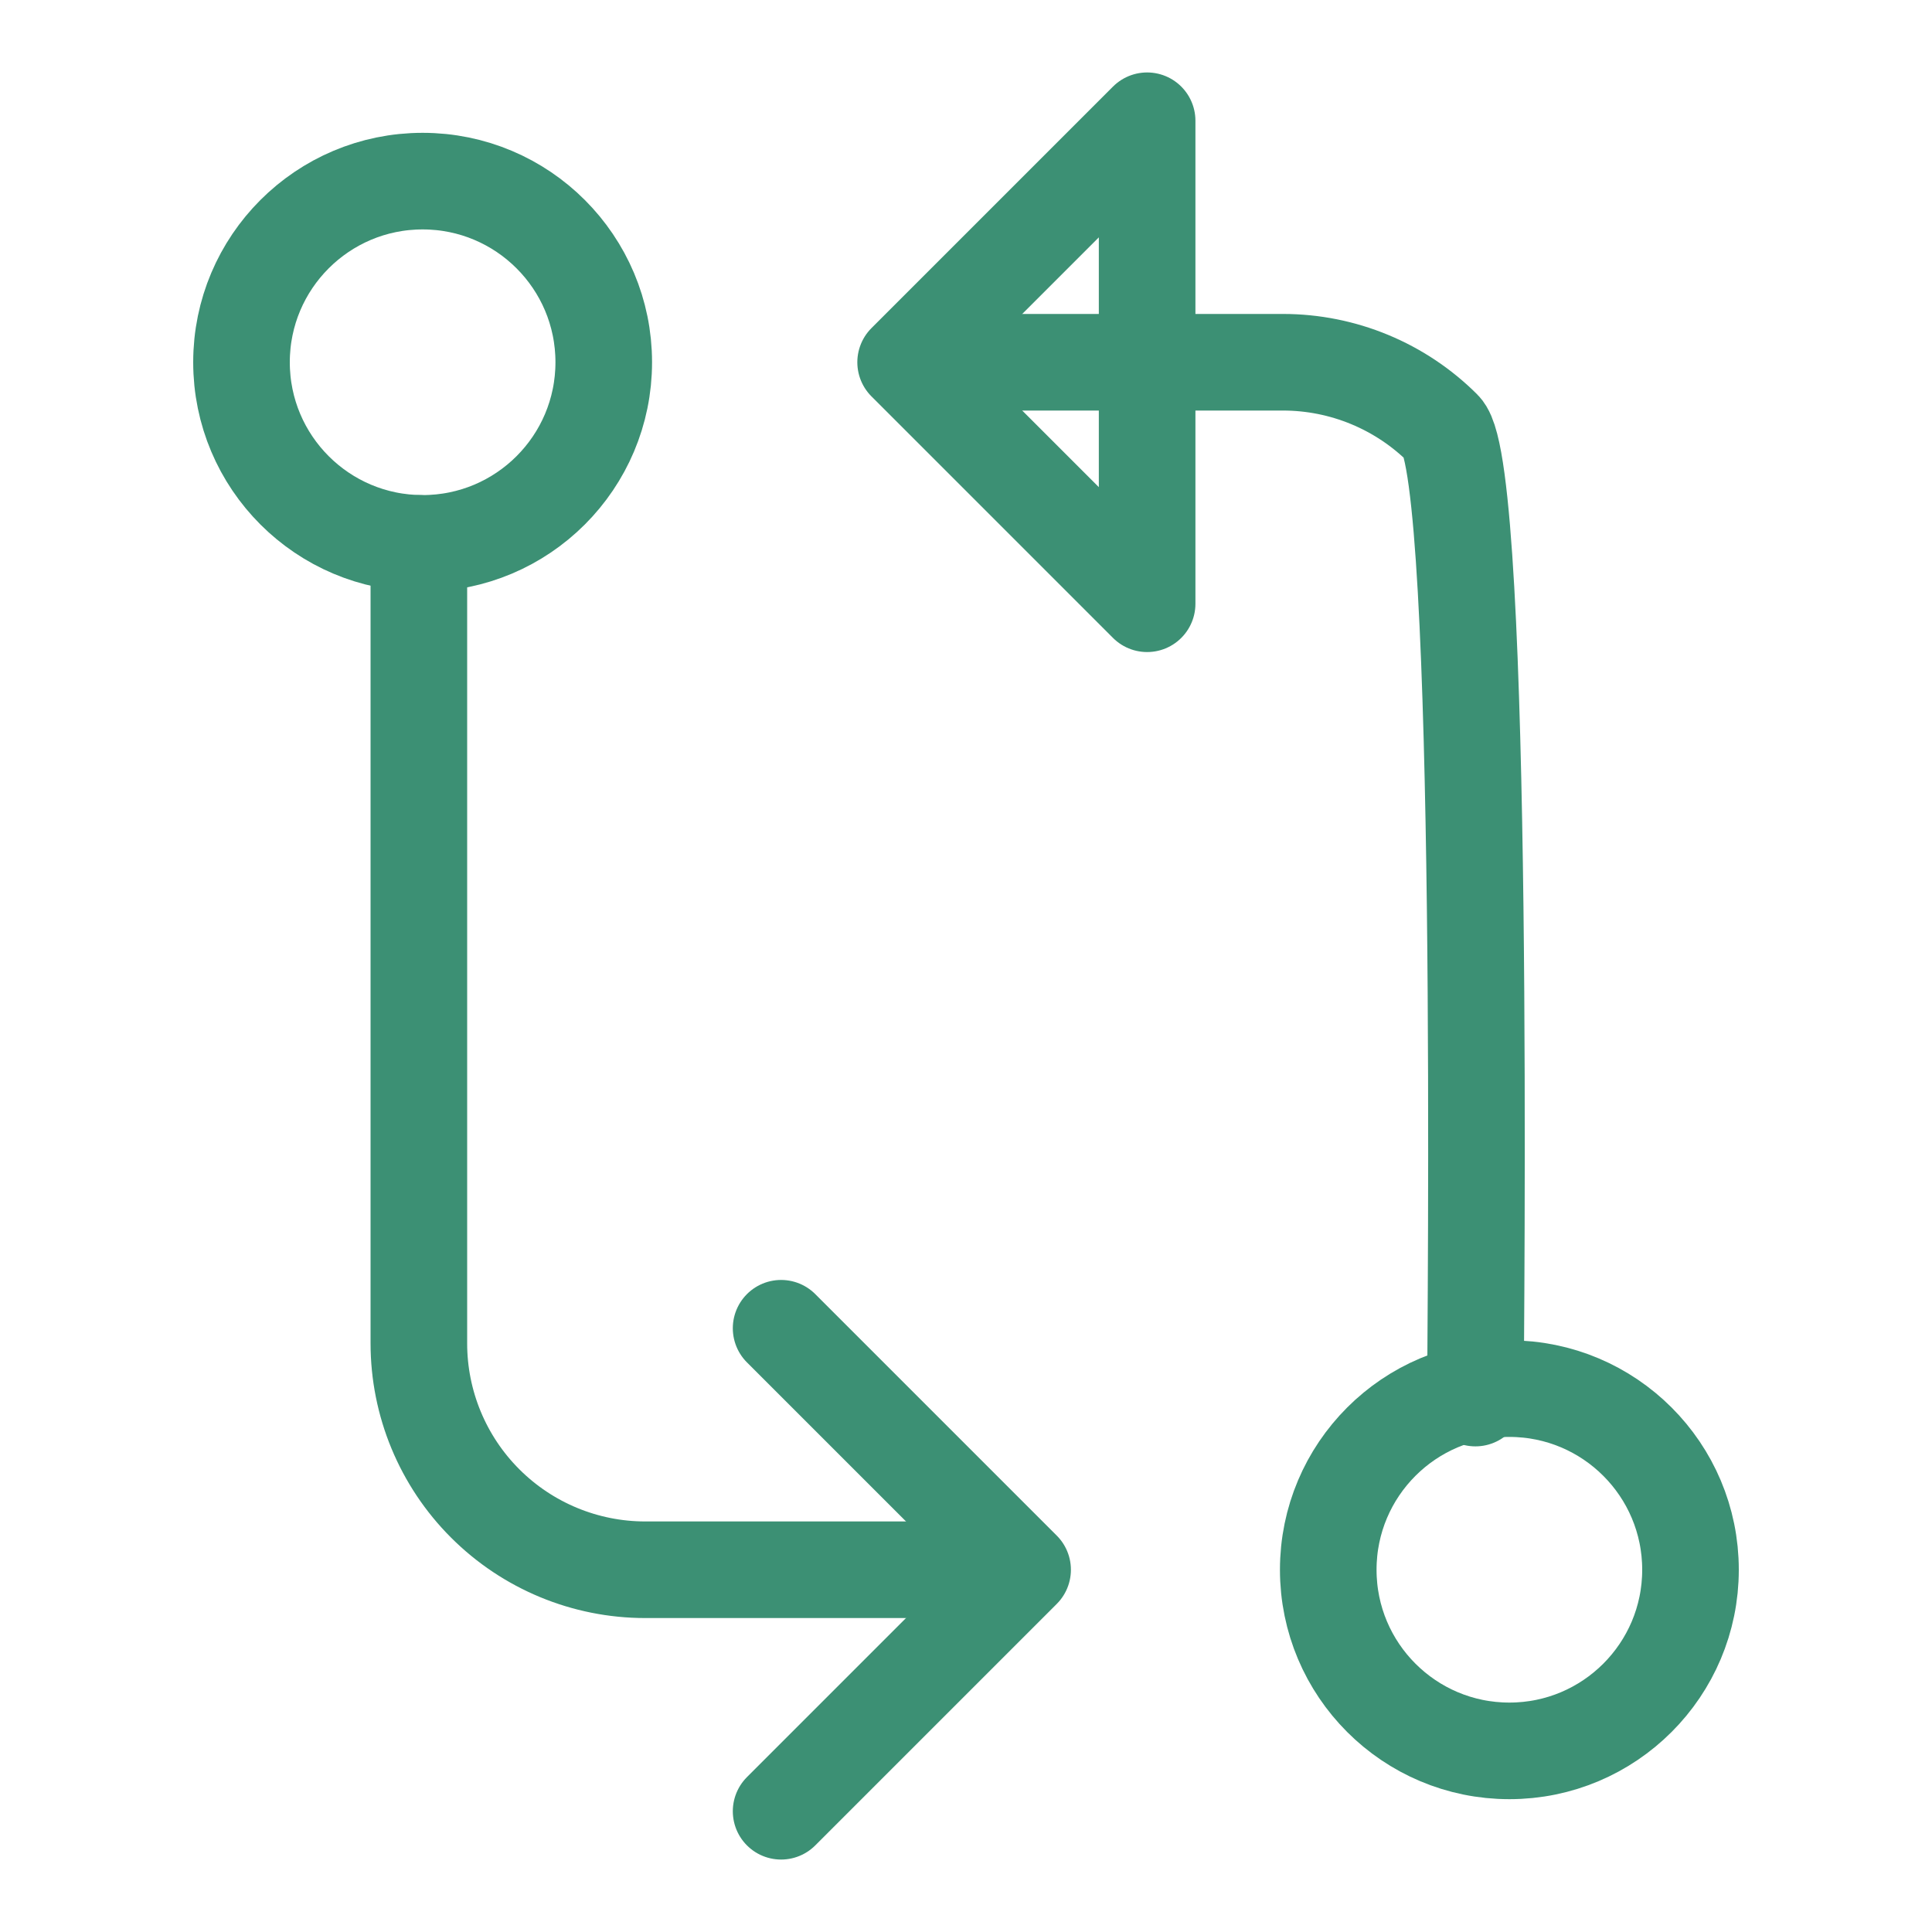
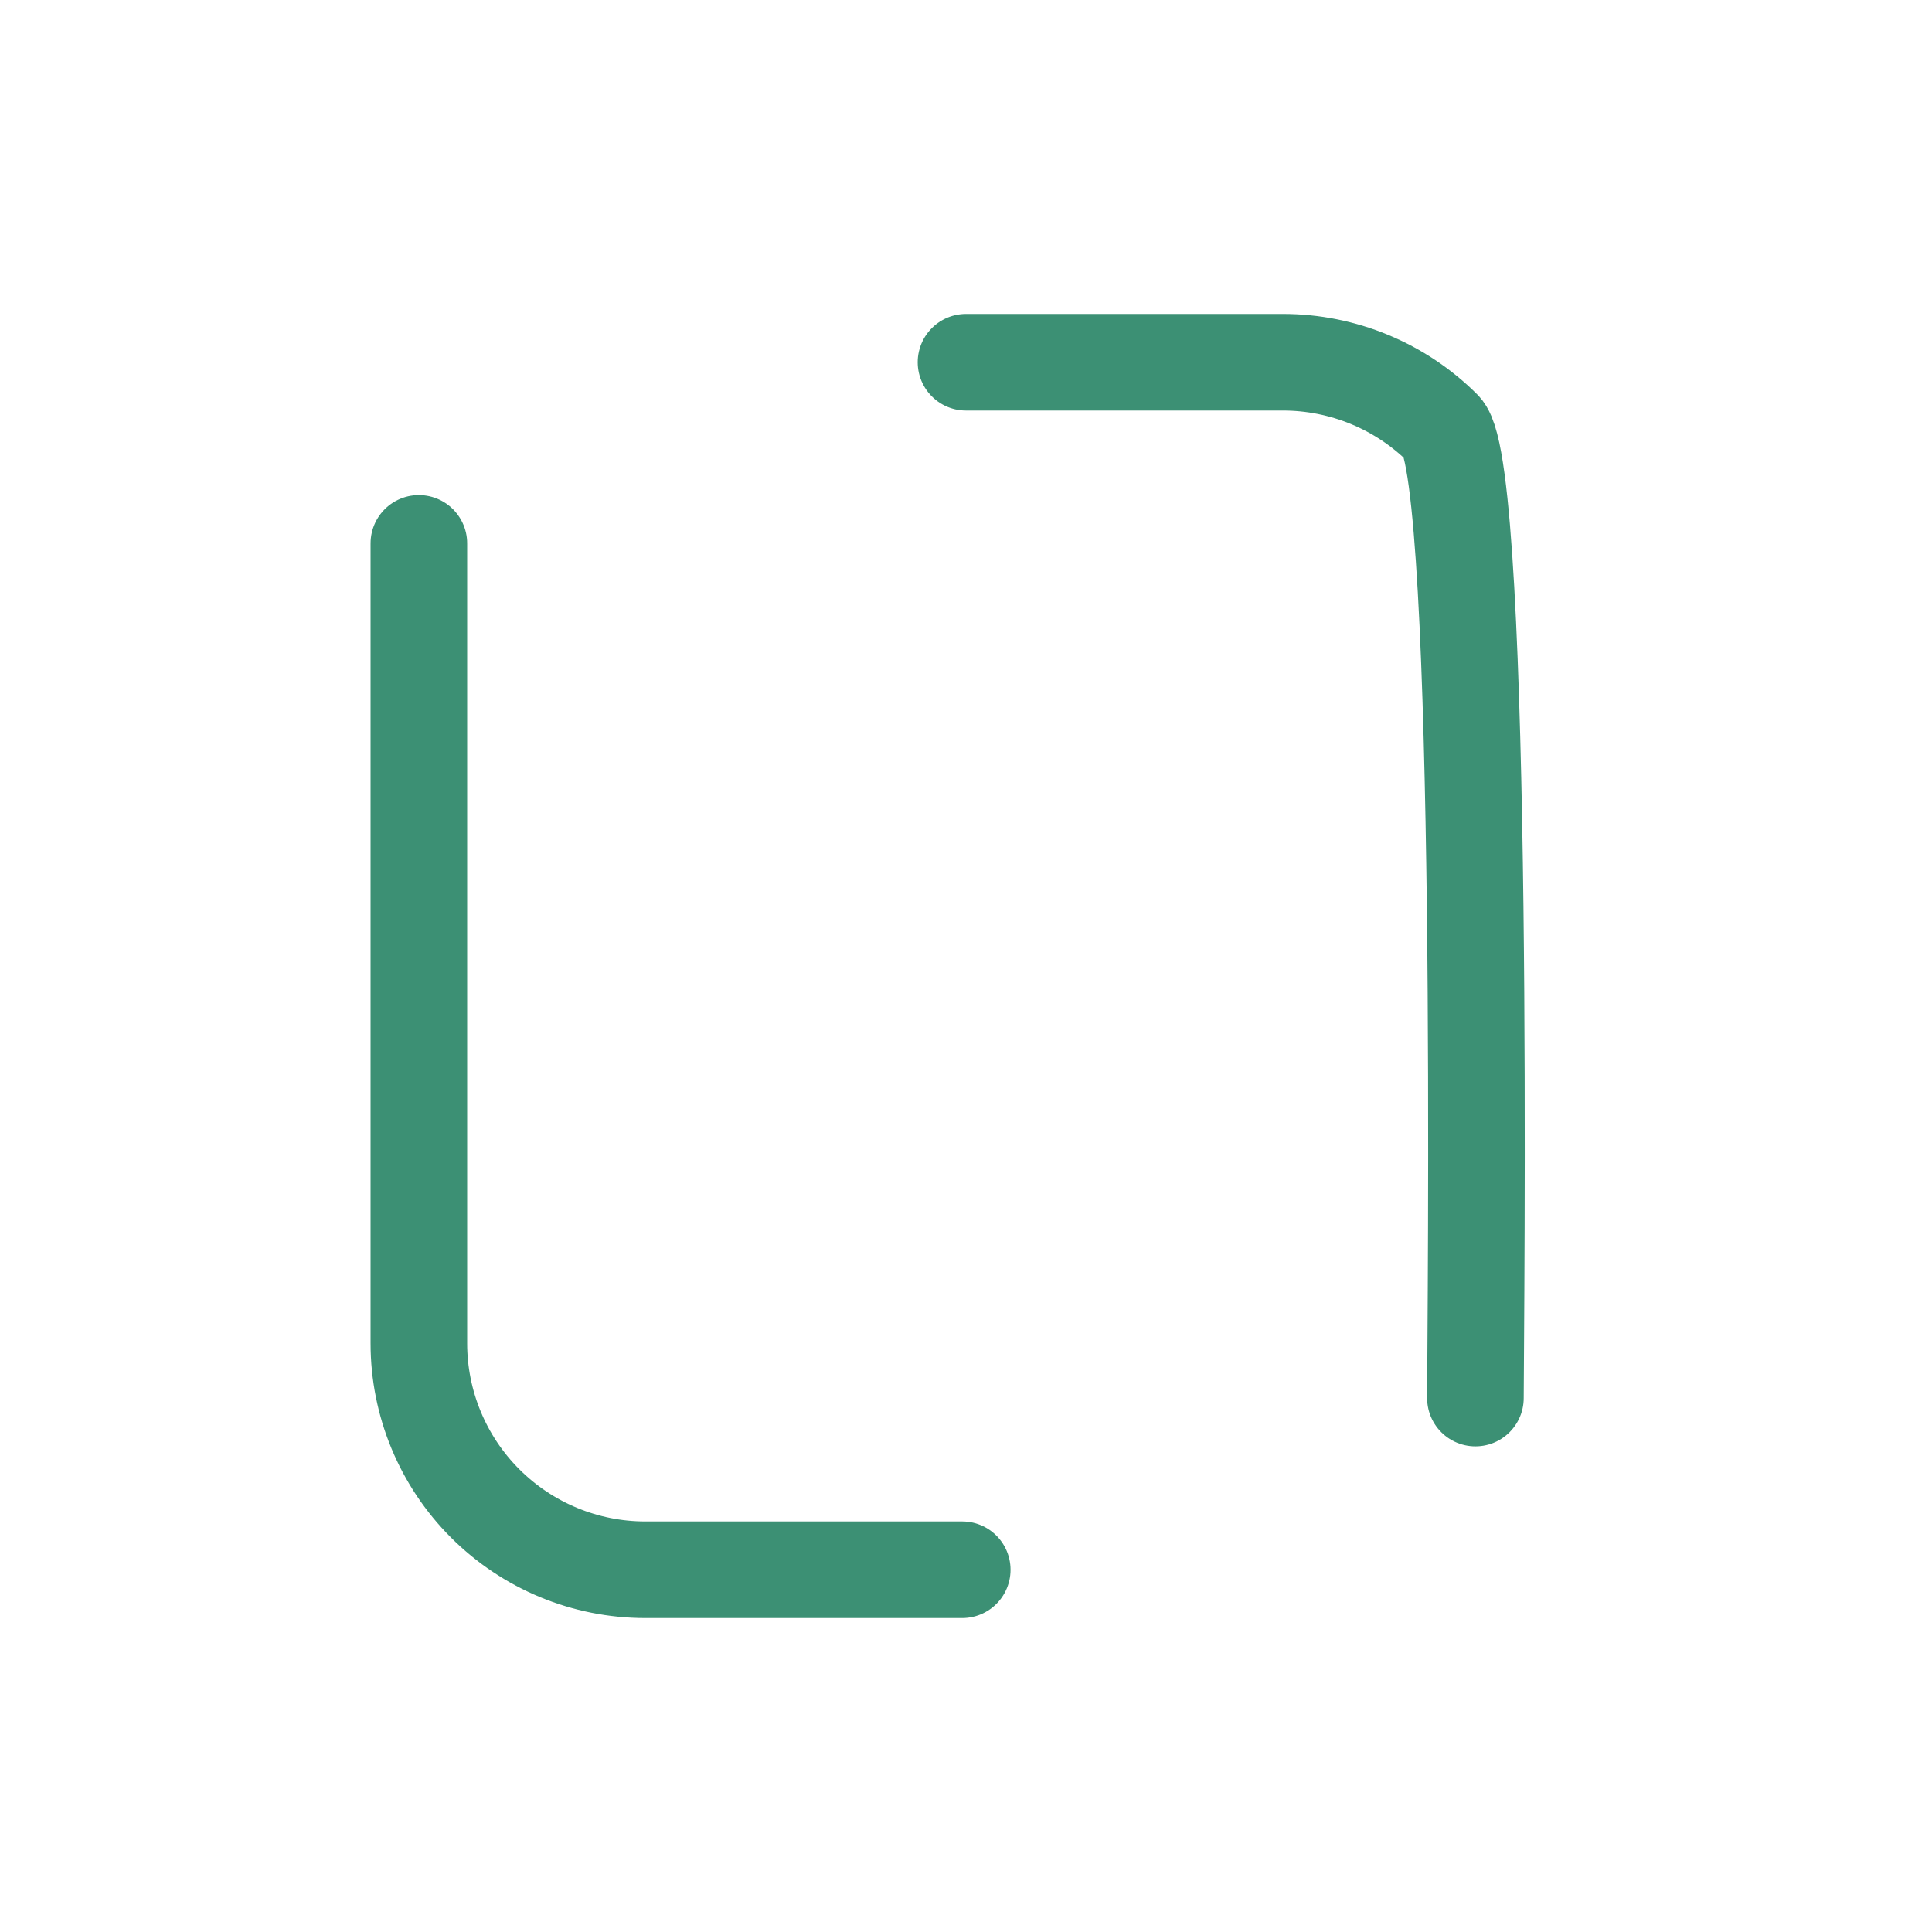
<svg xmlns="http://www.w3.org/2000/svg" width="80" height="80" viewBox="0 0 80 80" fill="none">
-   <path d="M32.344 55L42.344 65L32.344 75M47.5 25L37.5 15L47.5 5V25Z" stroke="#3C9074" stroke-width="4" stroke-linecap="round" stroke-linejoin="round" />
-   <path d="M17.5 22.5C21.642 22.5 25 19.142 25 15C25 10.858 21.642 7.5 17.5 7.5C13.358 7.5 10 10.858 10 15C10 19.142 13.358 22.5 17.5 22.5Z" stroke="#3C9074" stroke-width="4" stroke-linecap="round" stroke-linejoin="round" />
-   <path d="M62.5 72.5C66.642 72.5 70 69.142 70 65C70 60.858 66.642 57.5 62.5 57.5C58.358 57.5 55 60.858 55 65C55 69.142 58.358 72.5 62.5 72.5Z" stroke="#3C9074" stroke-width="4" stroke-linecap="round" stroke-linejoin="round" />
  <path d="M40 15H53.125C55.611 15 57.996 15.988 59.754 17.746C61.512 19.504 61.094 55.404 61.094 57.891M39.844 65H26.719C24.232 65 21.848 64.012 20.09 62.254C18.331 60.496 17.344 58.111 17.344 55.625V22.5" stroke="#3C9074" stroke-width="4" stroke-linecap="round" stroke-linejoin="round" />
</svg>